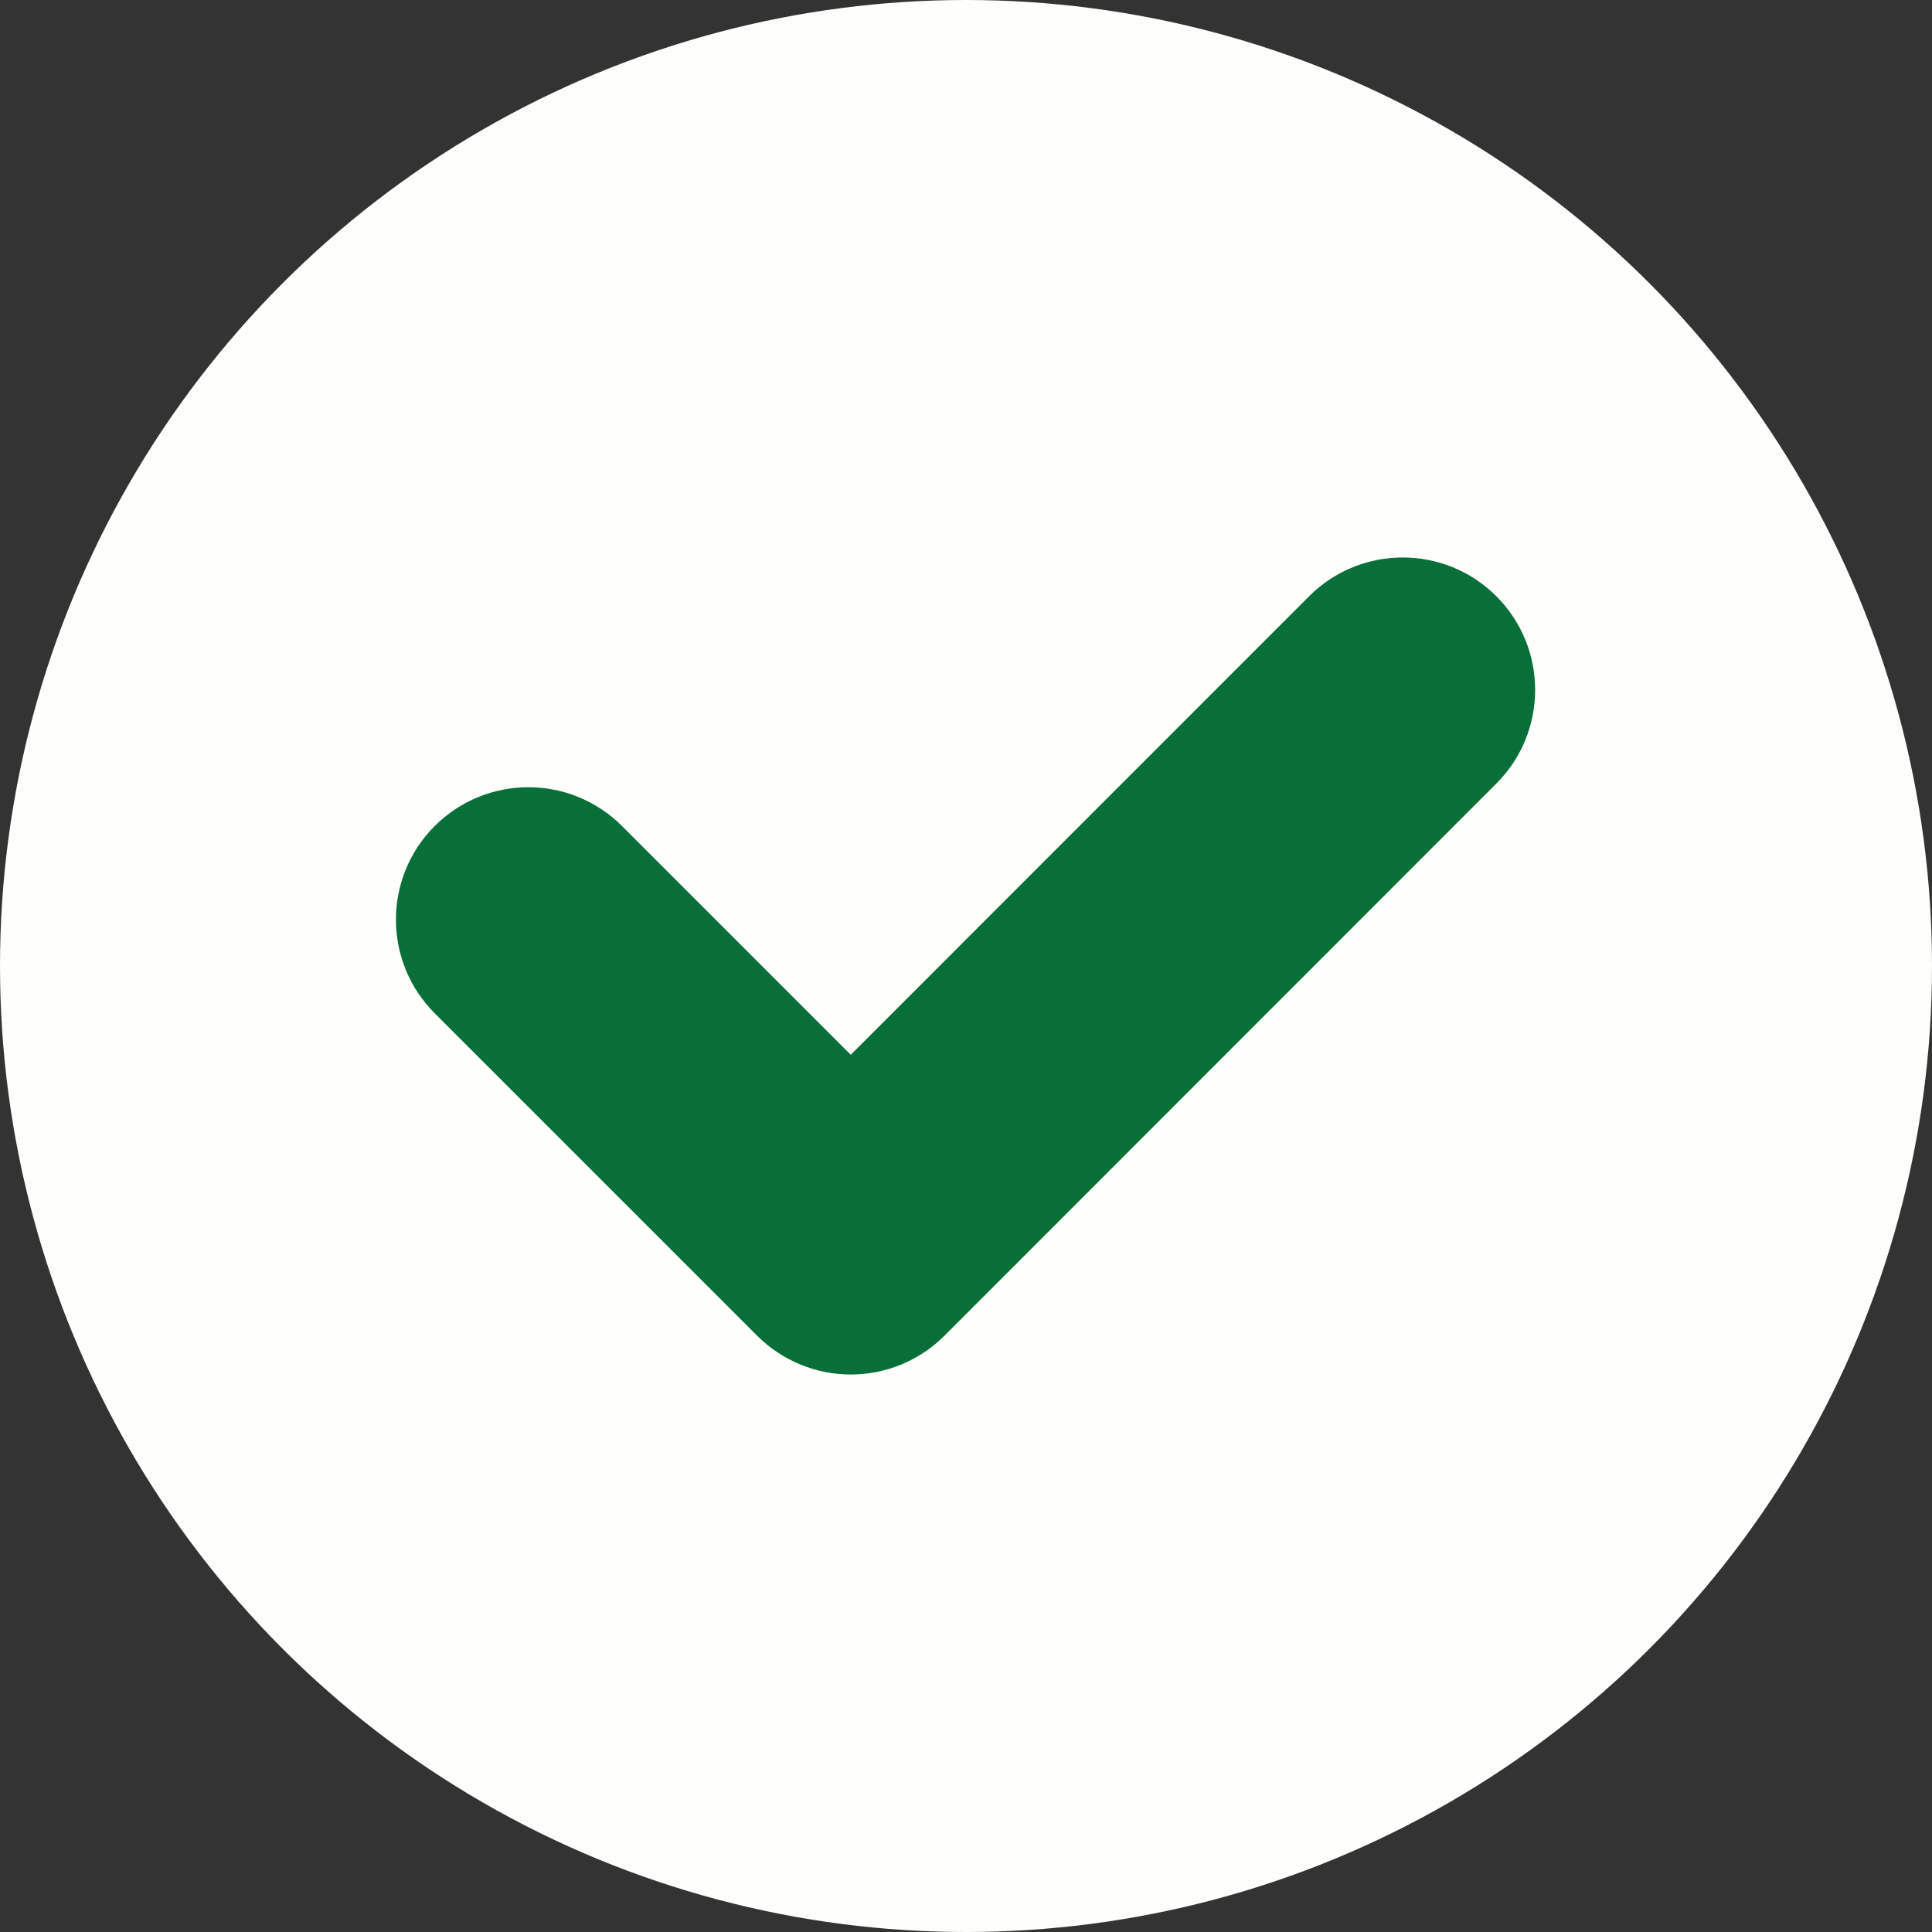
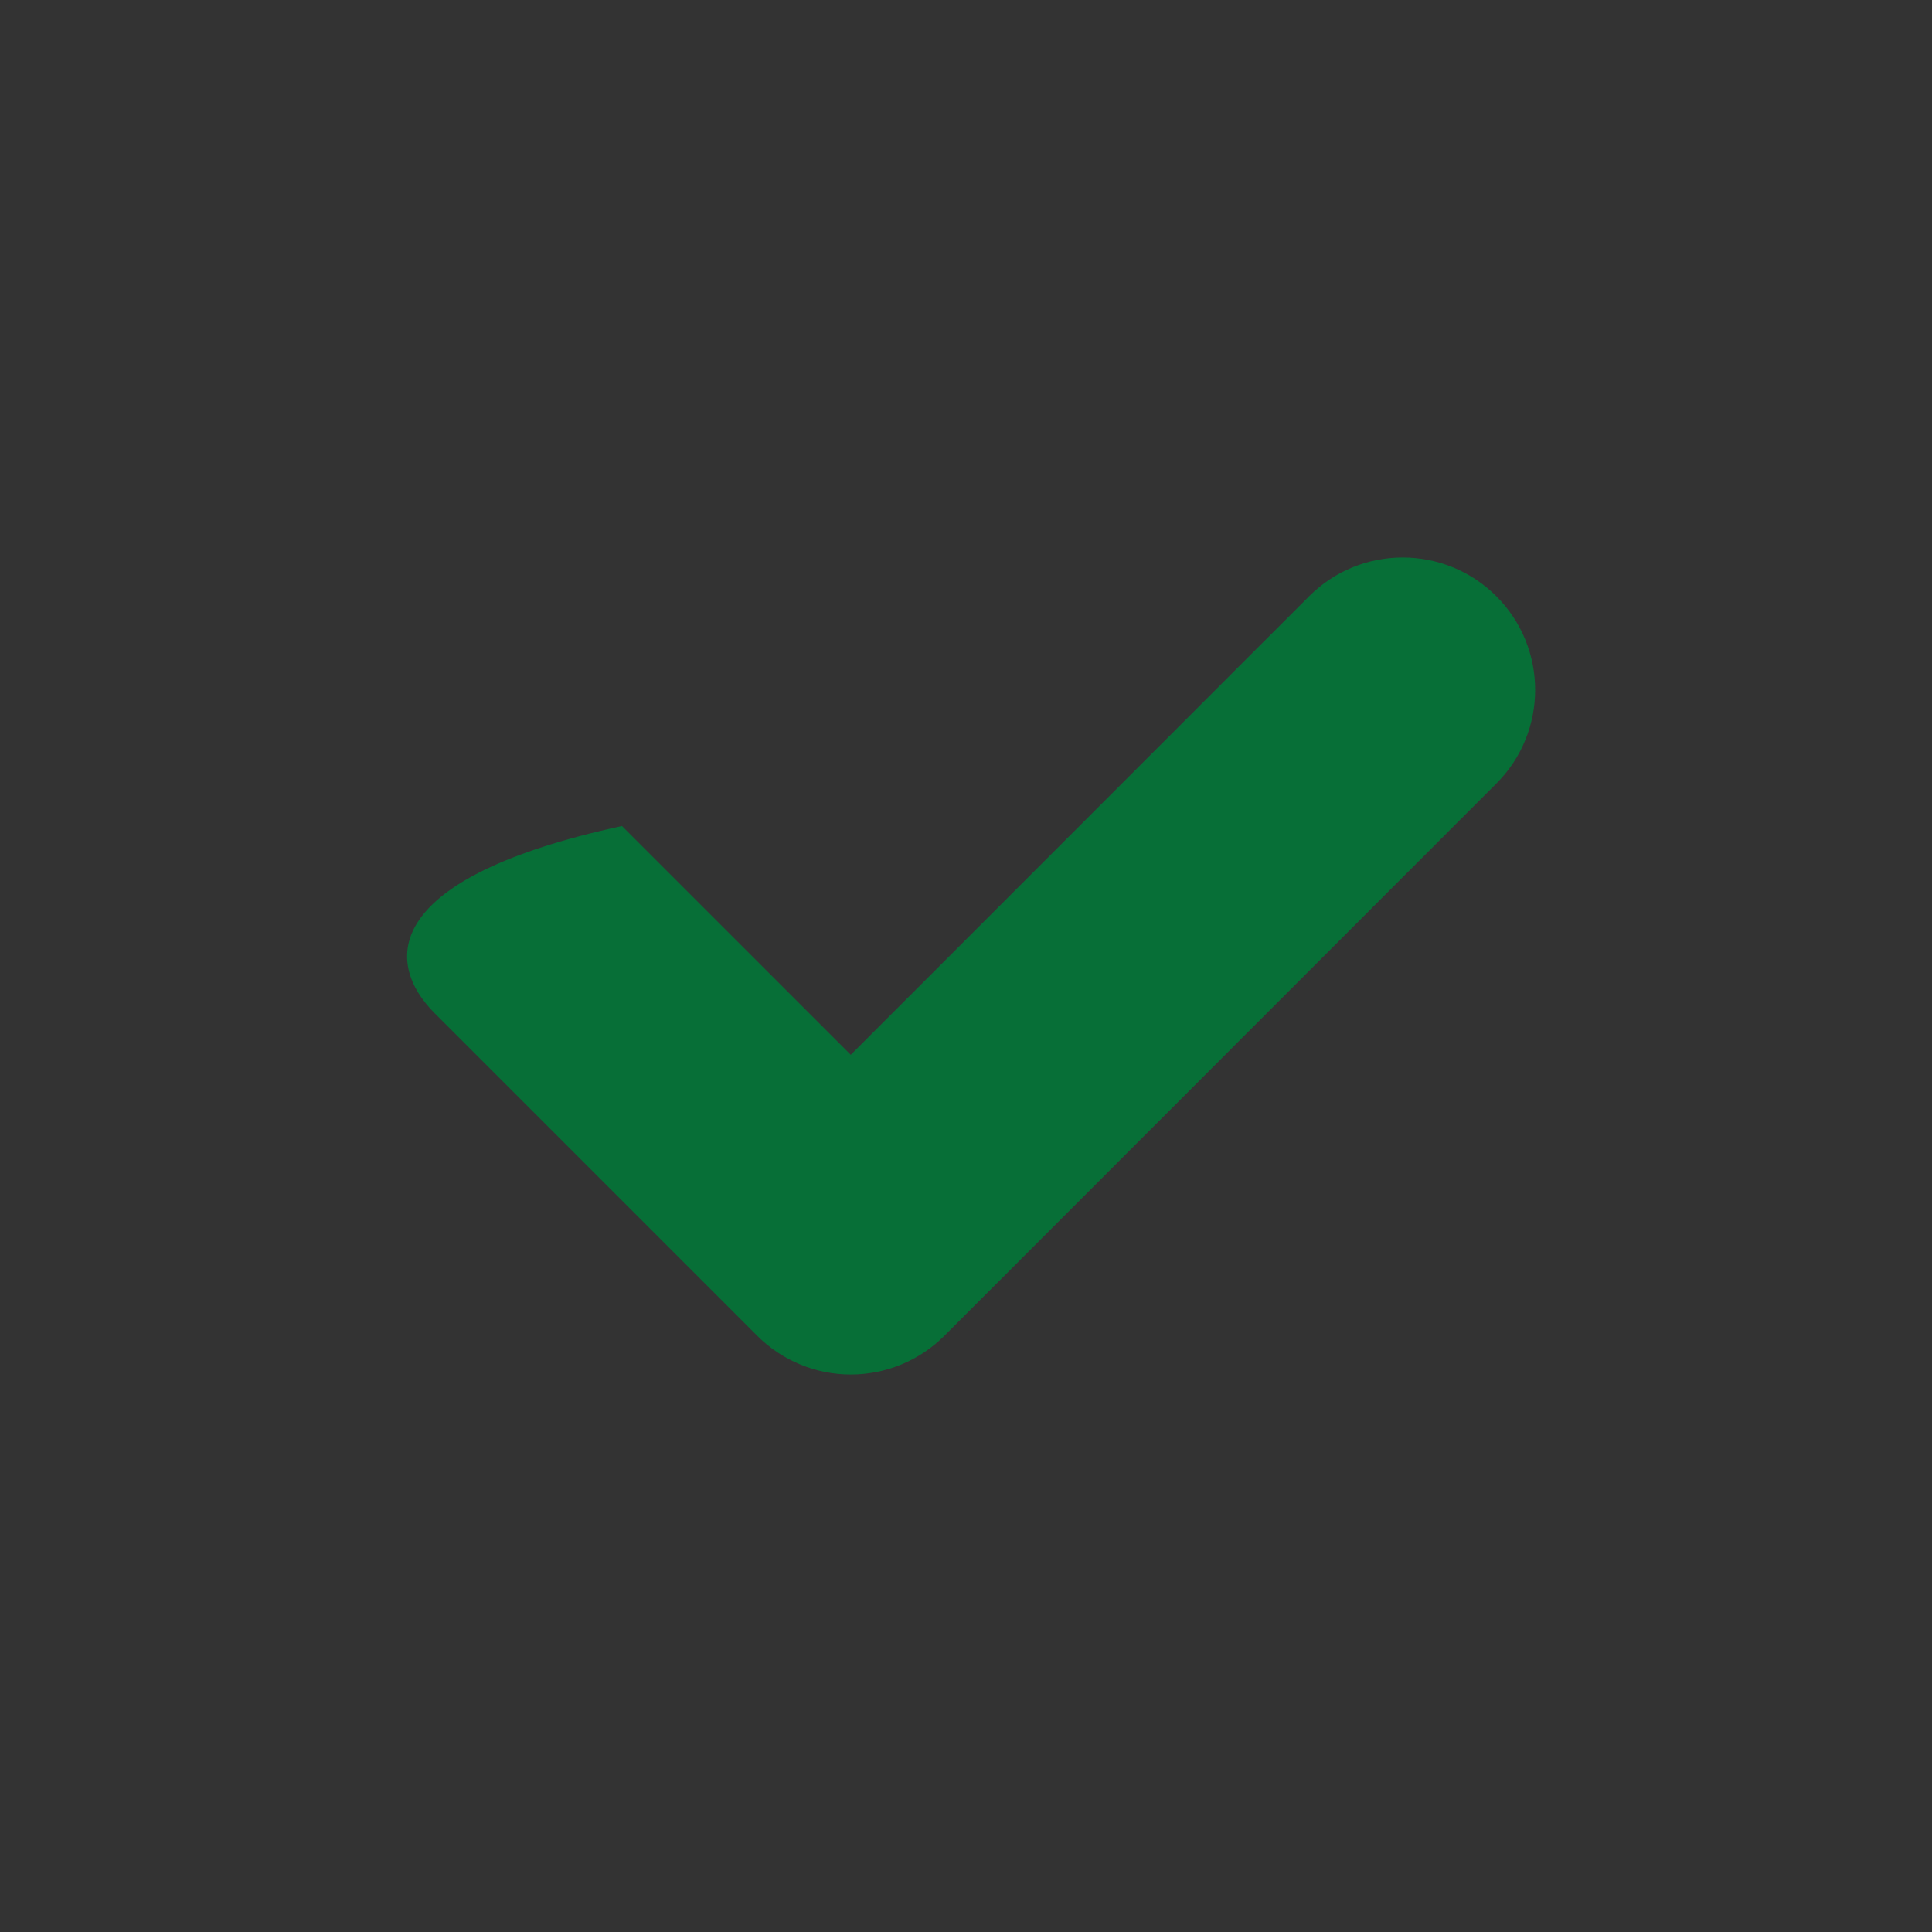
<svg xmlns="http://www.w3.org/2000/svg" fill="none" height="1459" preserveAspectRatio="xMidYMid meet" style="fill: none" version="1" viewBox="770.0 771.0 1459.0 1459.0" width="1459" zoomAndPan="magnify">
  <rect x="770.0" y="771.0" width="1459.0" height="1459.0" fill="#333333" stroke="none" />
  <g id="change1_1">
-     <circle cx="1499.5" cy="1500.5" fill="#fefefd" r="729.5" />
-   </g>
+     </g>
  <g id="change2_1">
-     <path d="M1900.03 1362.69C1939.07 1323.63 1939.06 1260.32 1900 1221.27C1860.94 1182.23 1797.62 1182.24 1758.58 1221.31L1412.48 1567.56L1239.71 1394.79C1200.66 1355.74 1137.34 1355.74 1098.29 1394.79C1059.24 1433.84 1059.24 1497.16 1098.29 1536.21L1341.79 1779.71C1360.55 1798.47 1385.99 1809 1412.51 1809C1439.04 1809 1464.48 1798.45 1483.23 1779.69L1900.03 1362.69Z" fill="#076f37" />
+     <path d="M1900.03 1362.69C1939.07 1323.63 1939.06 1260.32 1900 1221.27C1860.94 1182.23 1797.62 1182.24 1758.58 1221.31L1412.48 1567.56L1239.71 1394.79C1059.24 1433.84 1059.24 1497.16 1098.29 1536.21L1341.79 1779.71C1360.55 1798.47 1385.99 1809 1412.51 1809C1439.04 1809 1464.48 1798.45 1483.23 1779.69L1900.03 1362.69Z" fill="#076f37" />
  </g>
</svg>